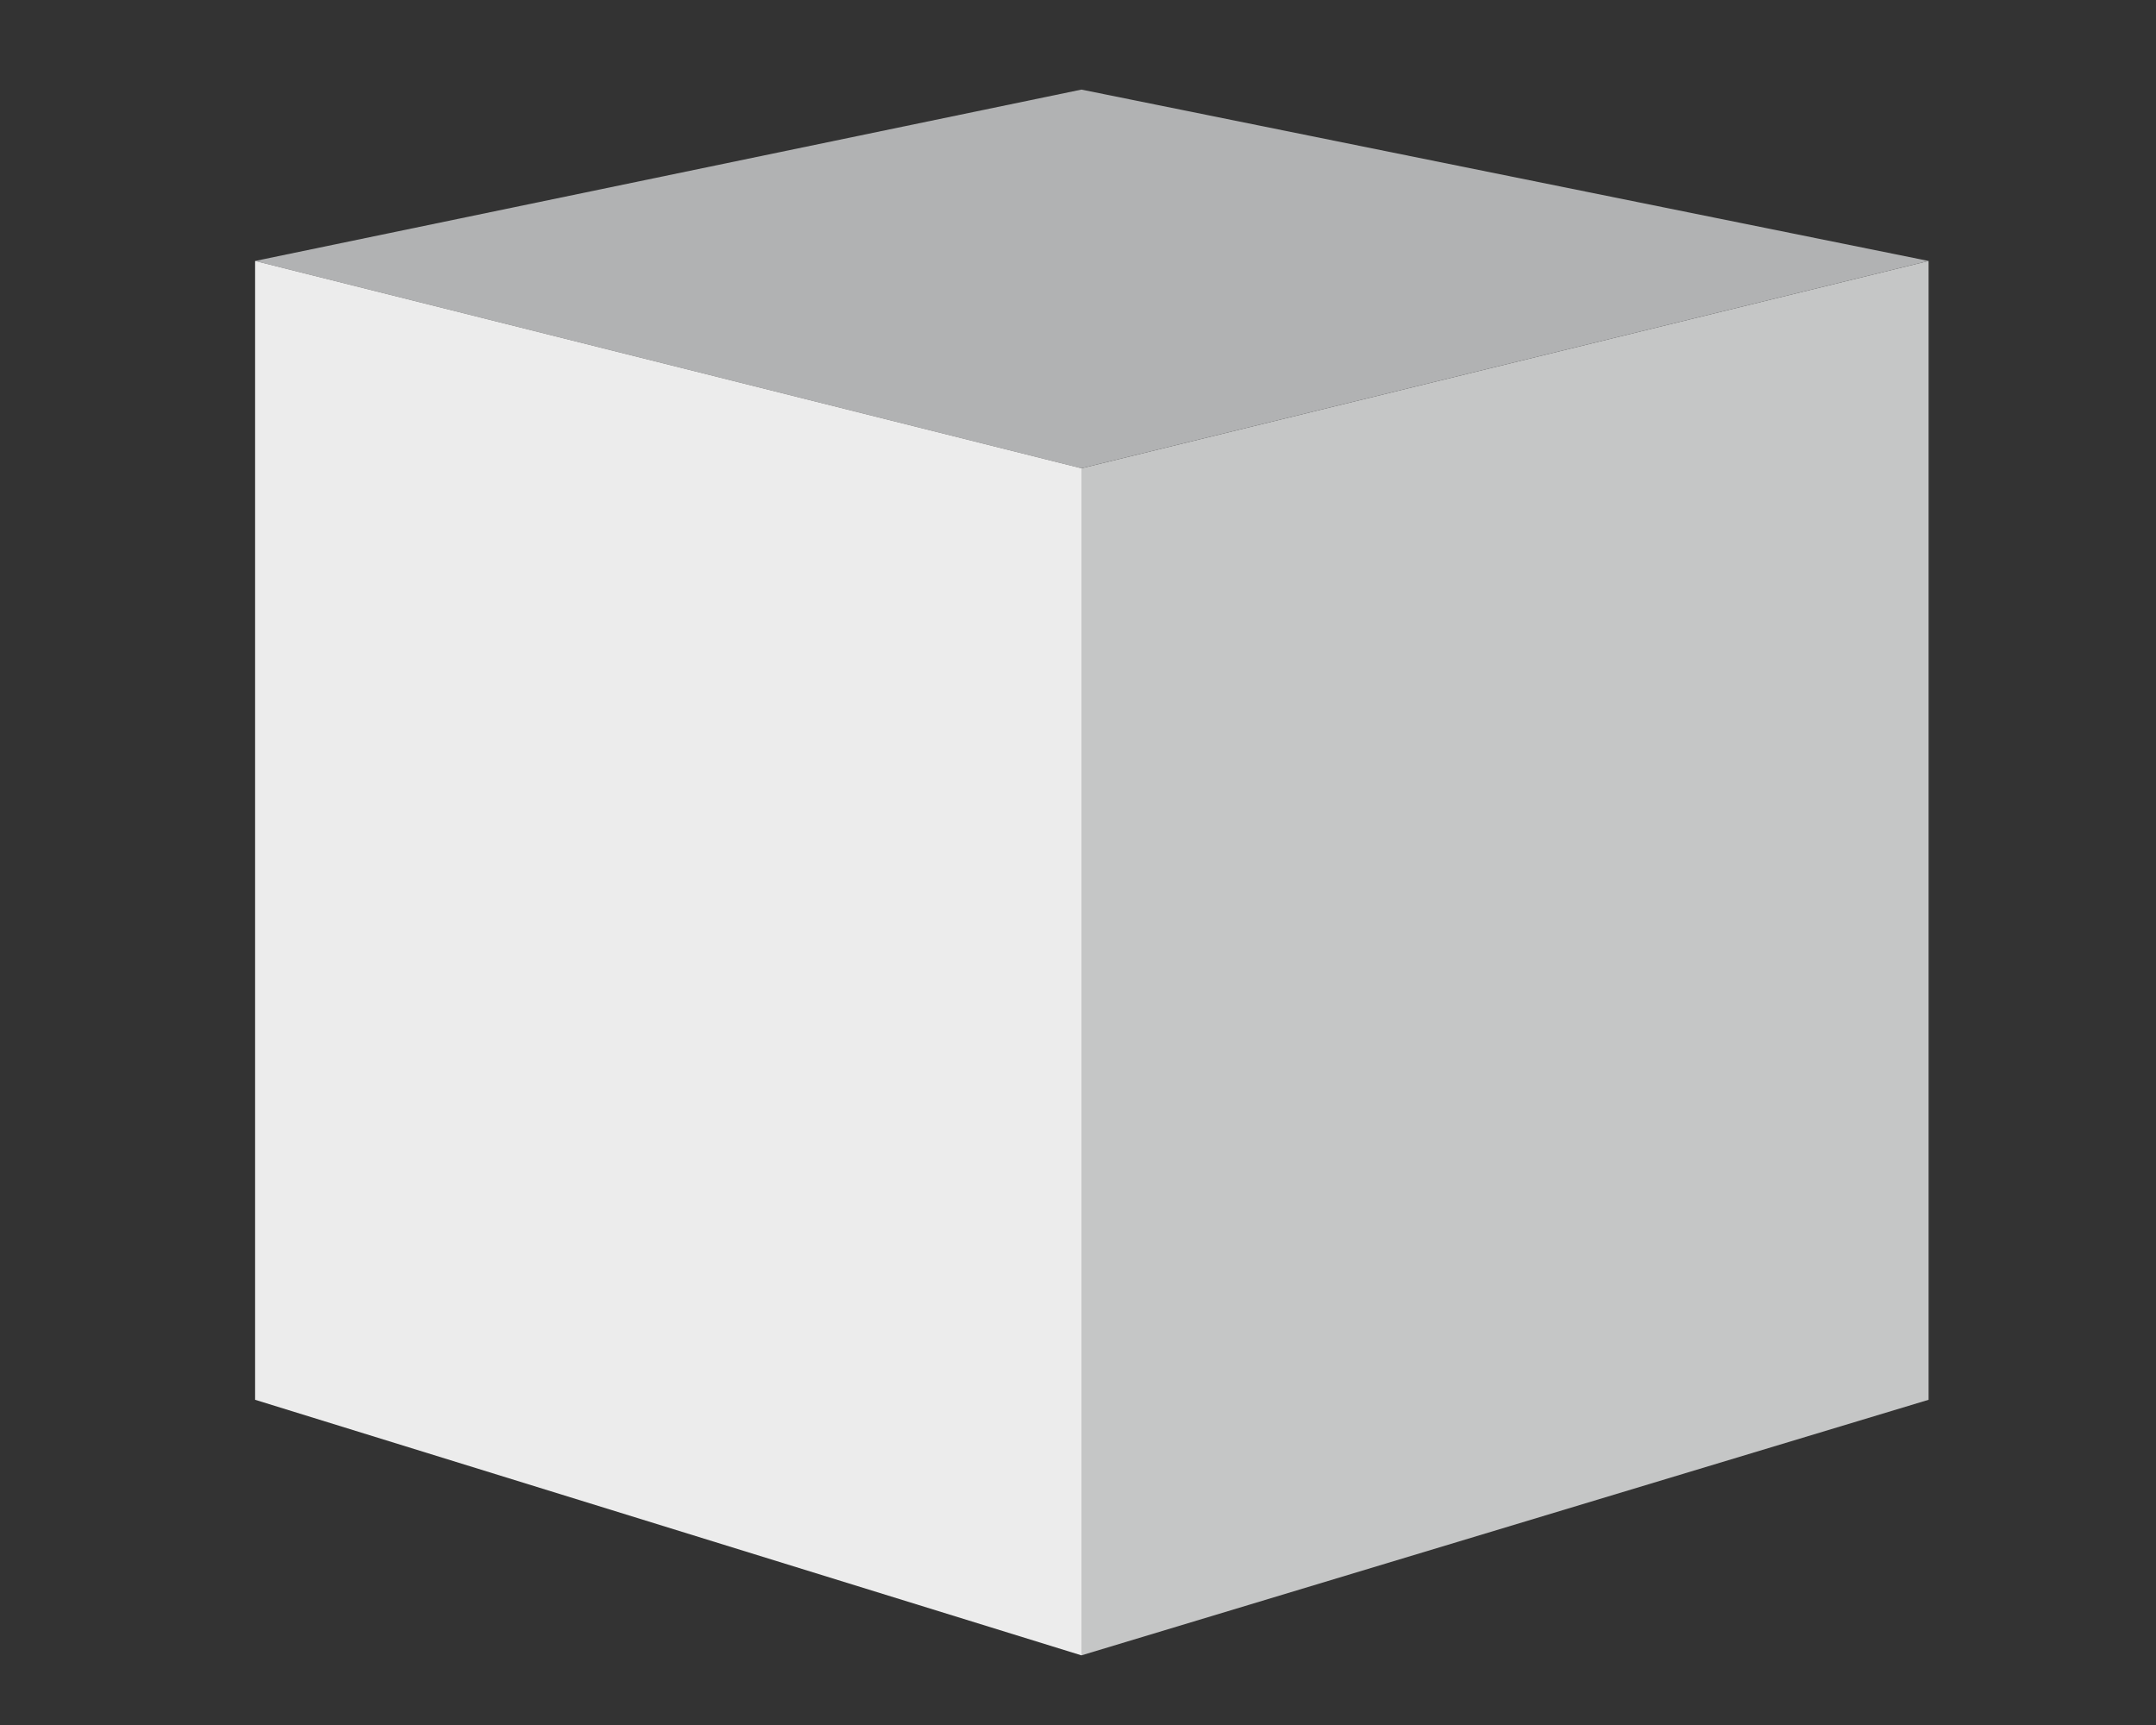
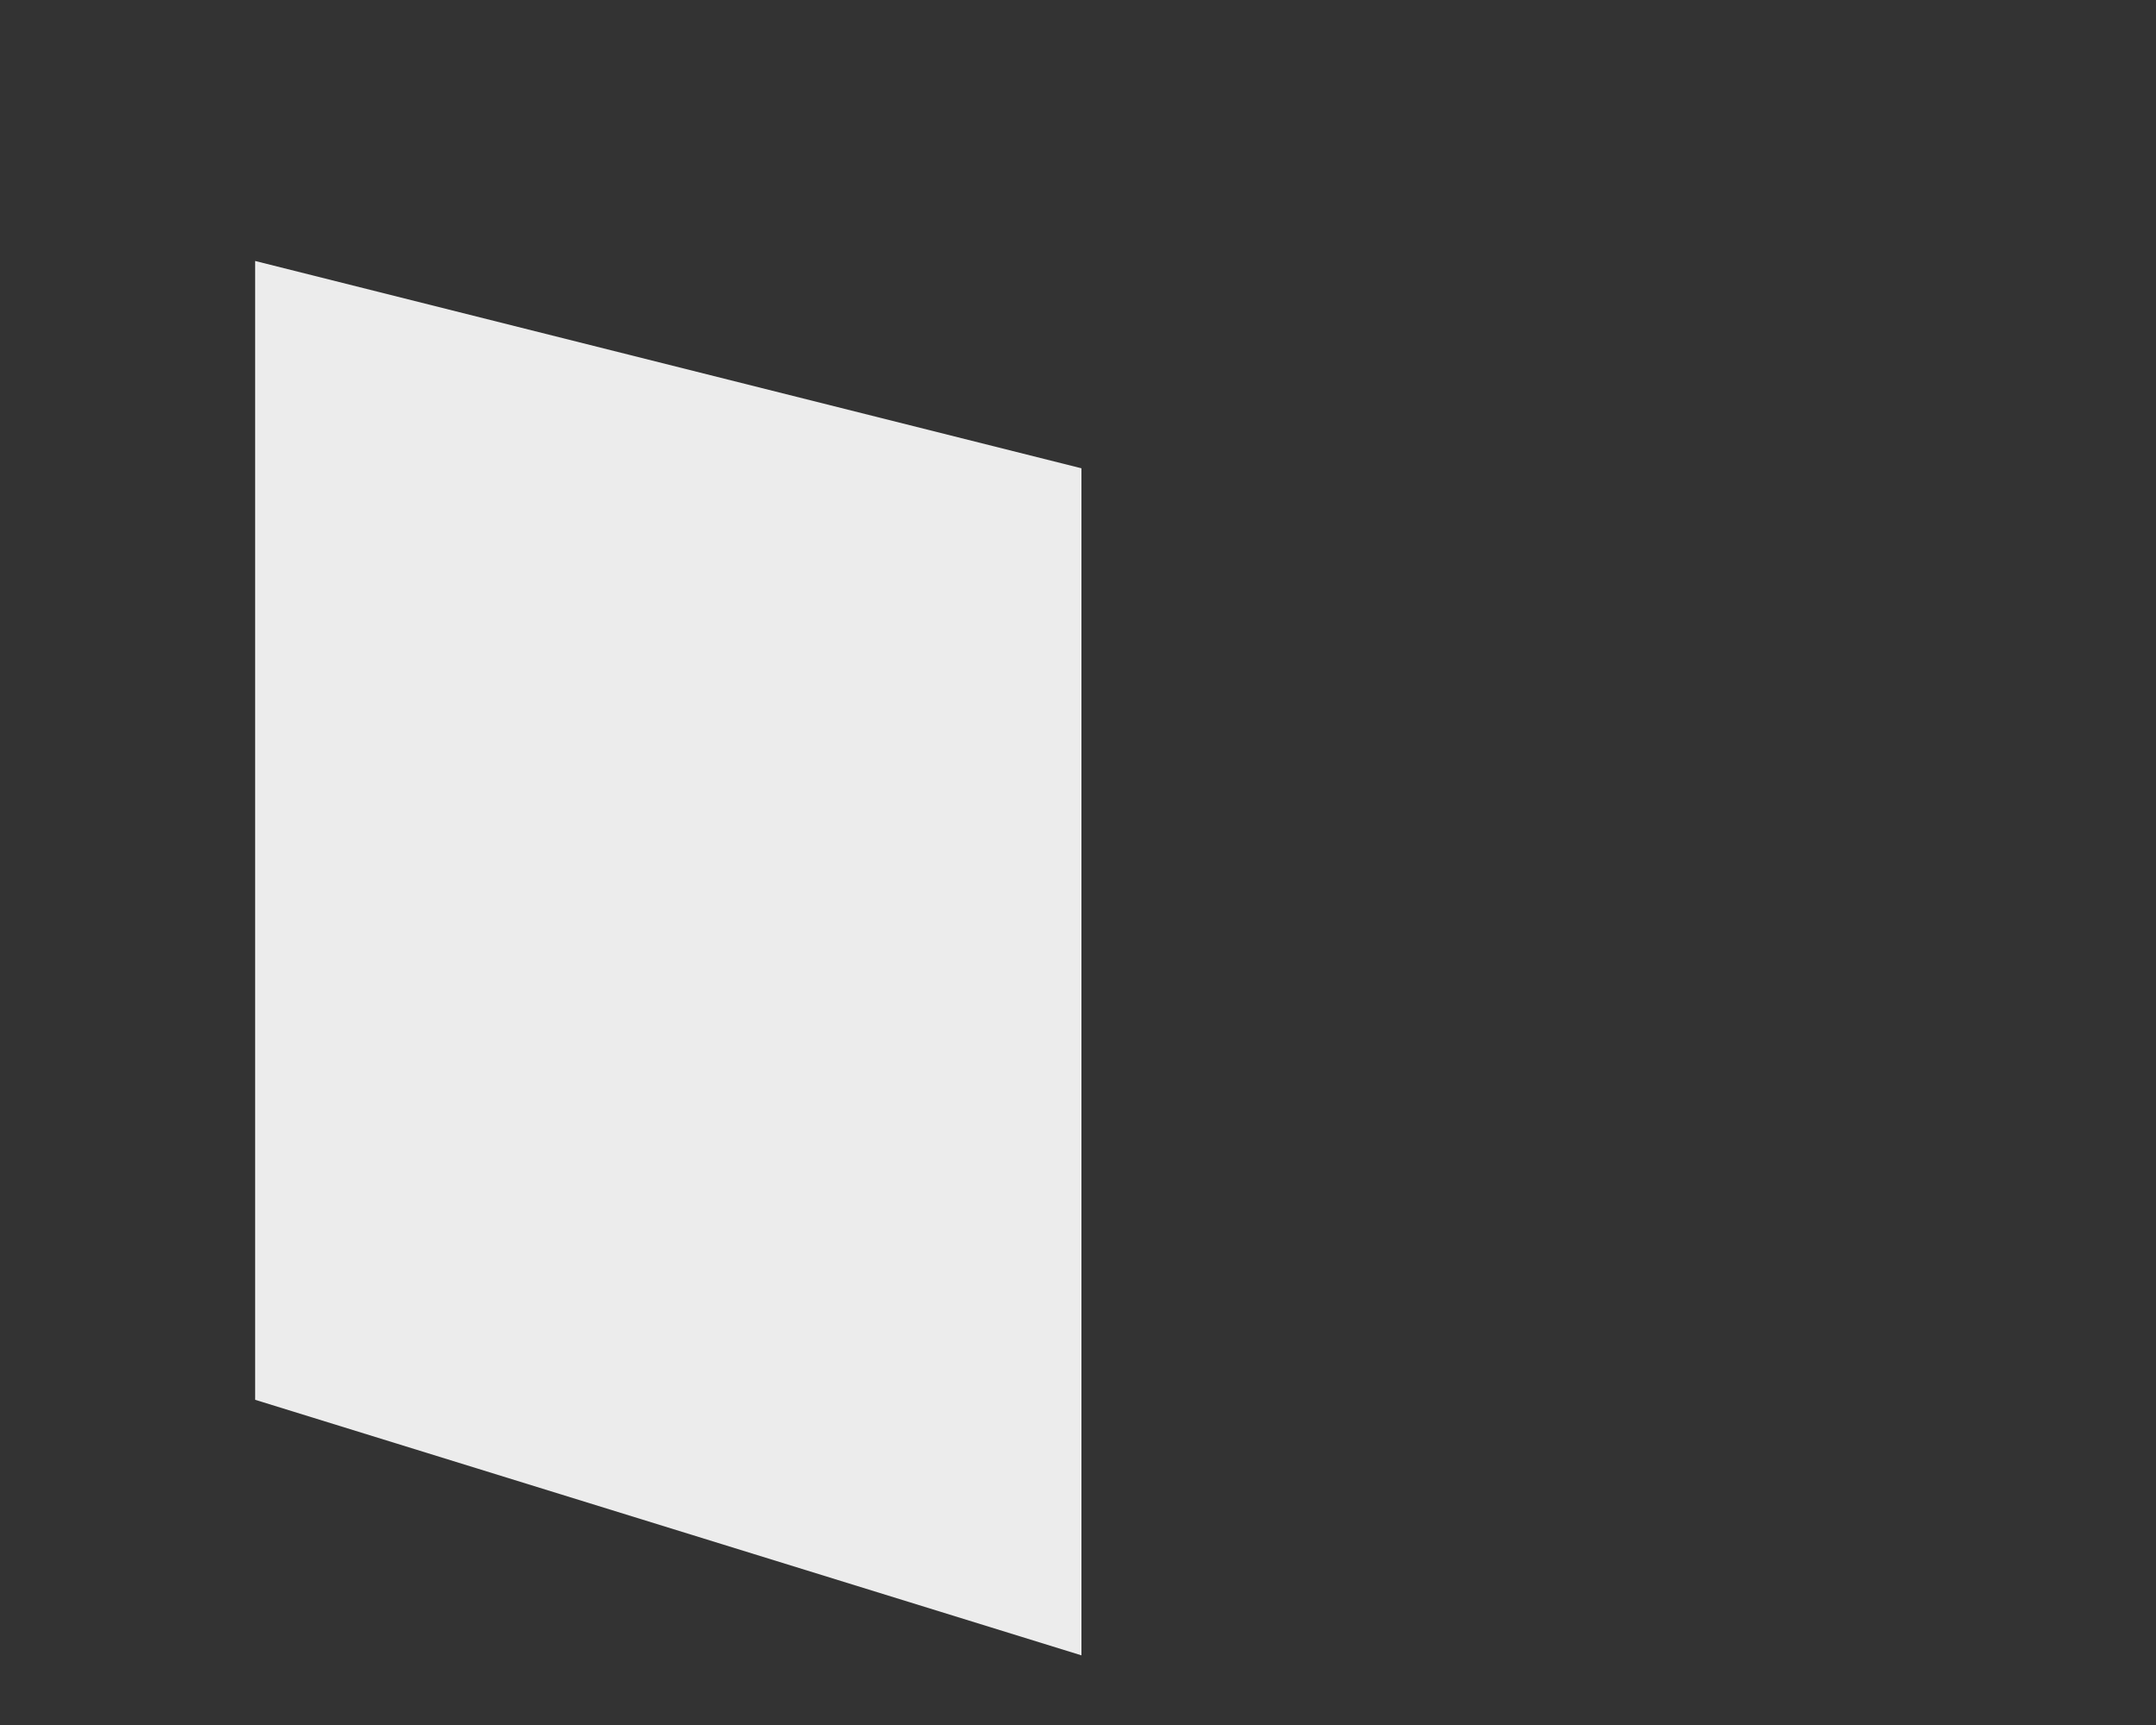
<svg xmlns="http://www.w3.org/2000/svg" id="Ebenenset_hinten" viewBox="0 0 40 32">
  <rect x="0" y="0" width="40" height="32" fill="#333333" stroke="none" />
-   <polygon points="20.064 30.708 35.781 25.967 35.781 4.841 20.064 8.687 20.064 30.708" style="fill:#c5c6c6;" />
-   <polygon points="4.733 4.841 20.064 1.662 35.781 4.841 20.064 8.687 4.733 4.841" style="fill:#b1b2b3;" />
  <polygon points="4.733 25.967 20.064 30.708 20.064 8.687 4.733 4.841 4.733 25.967" style="fill:#ececec;" />
</svg>